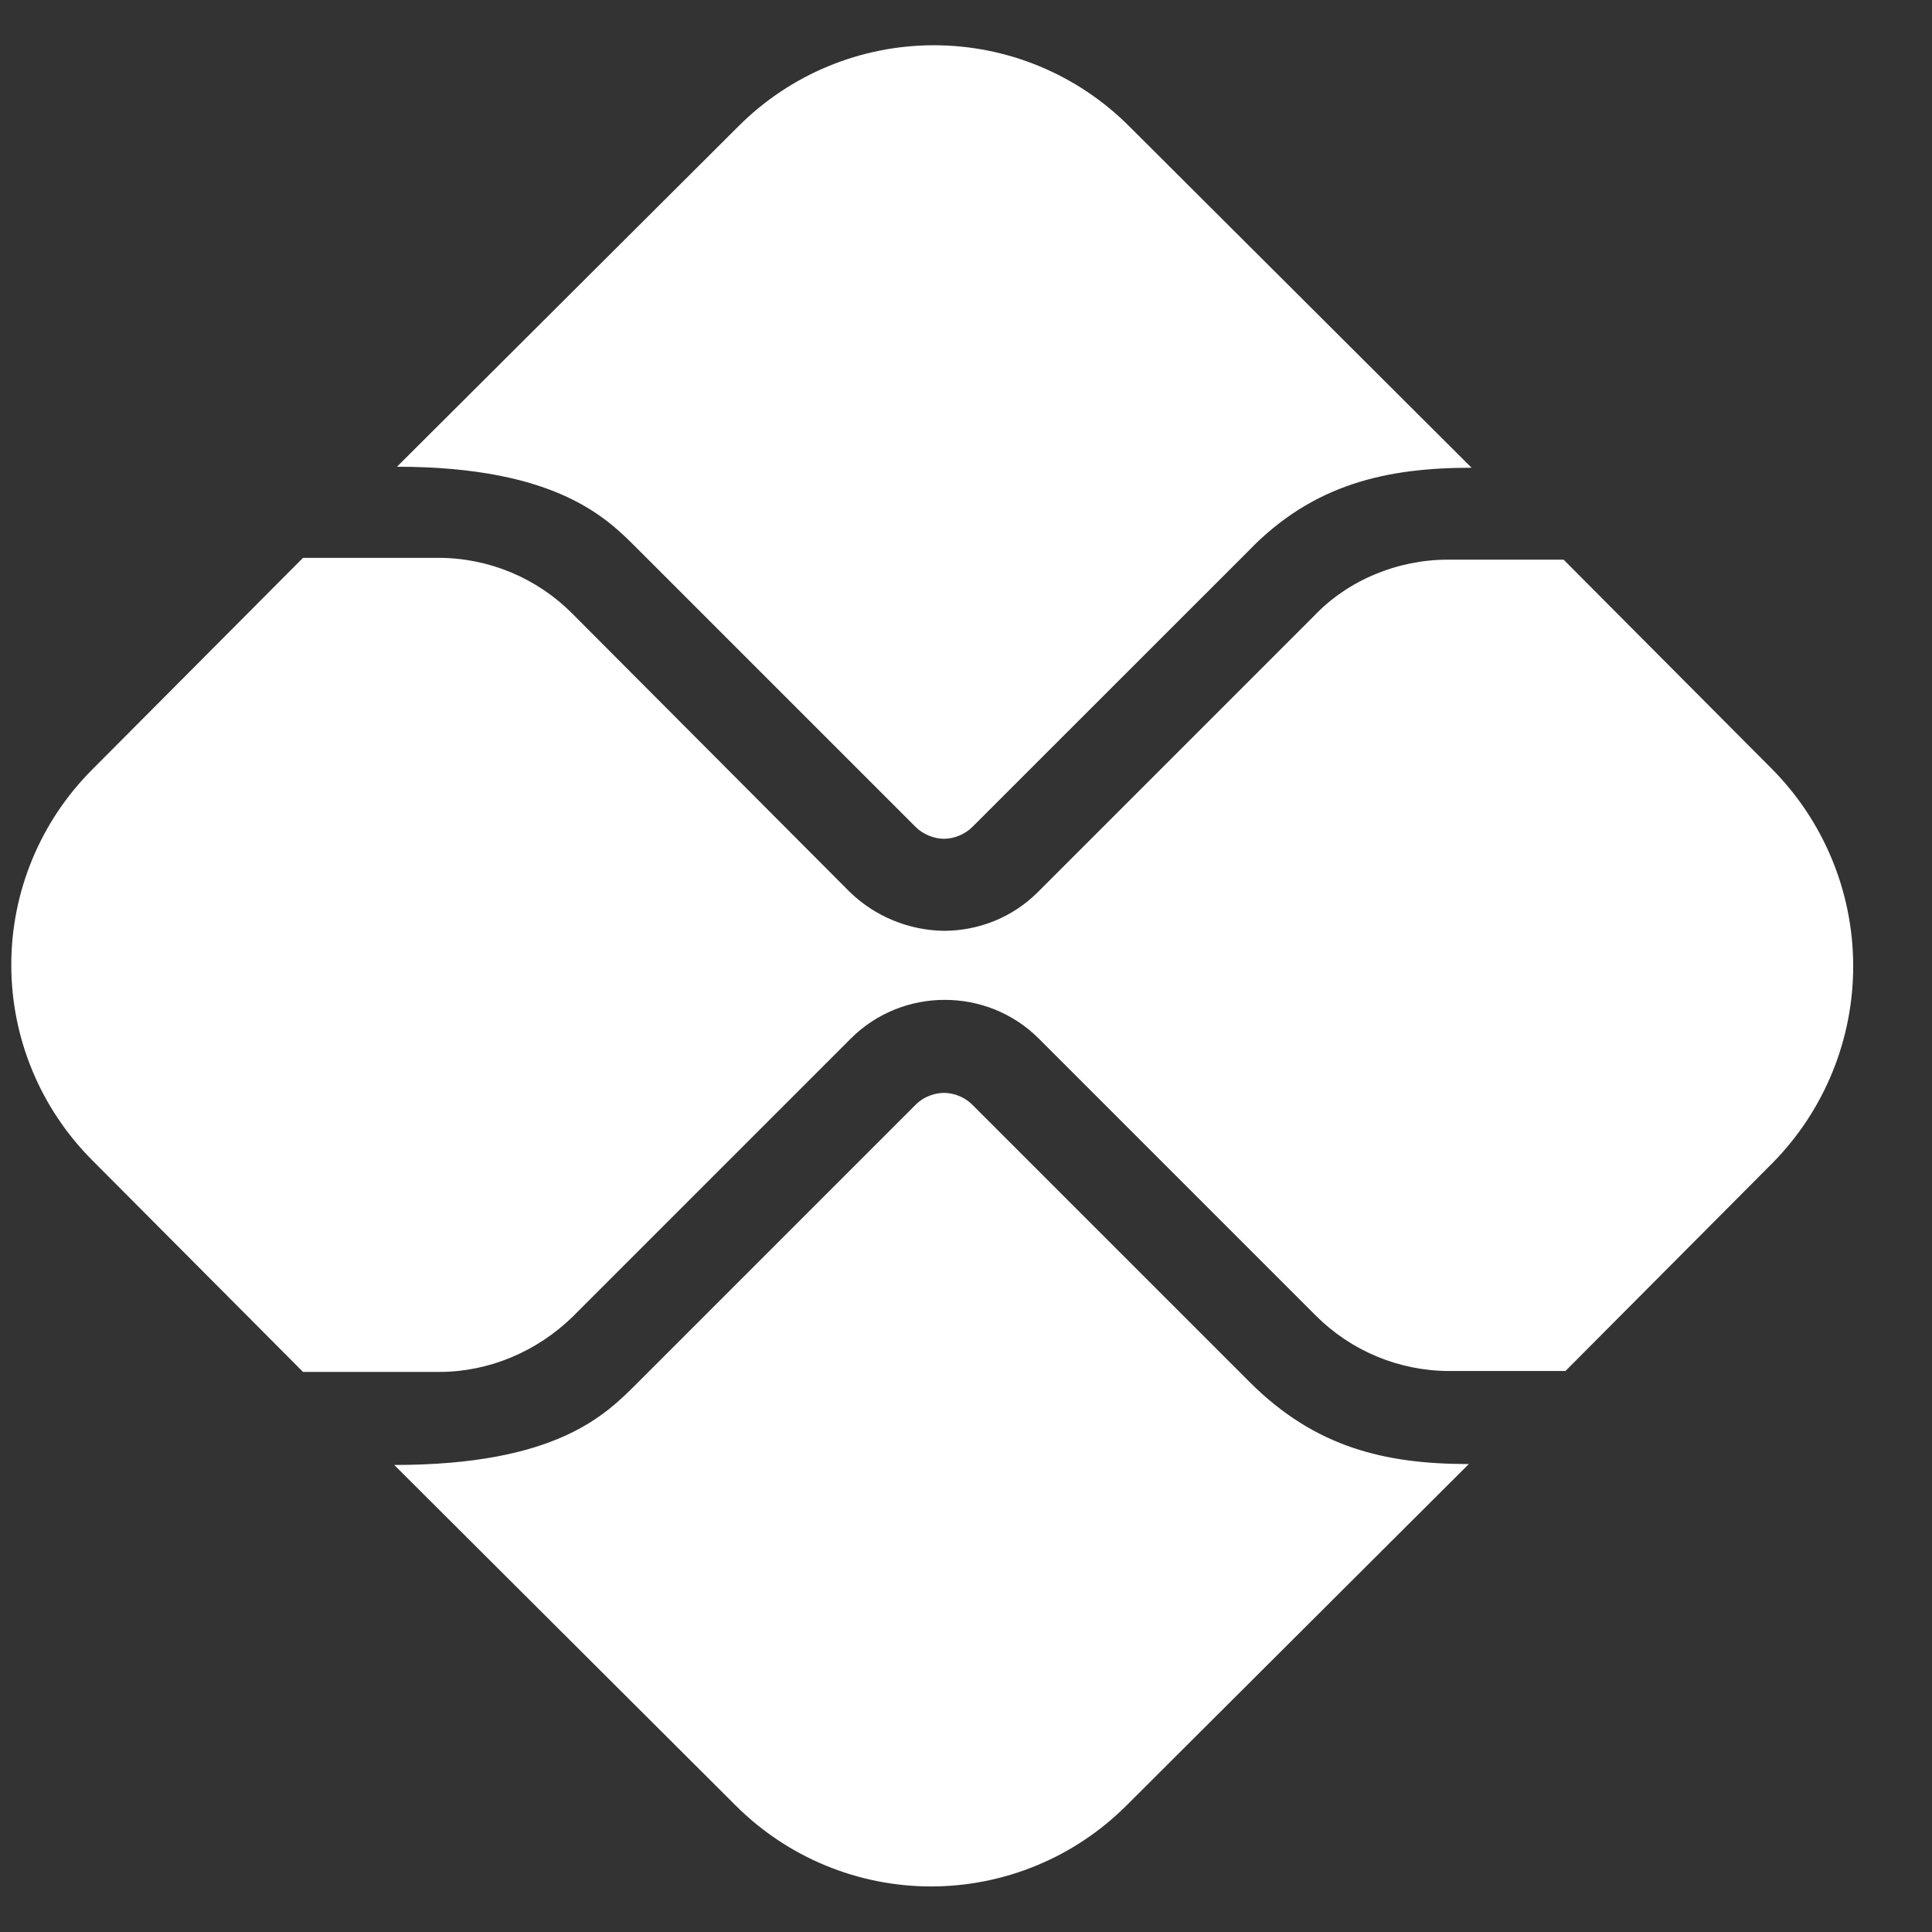
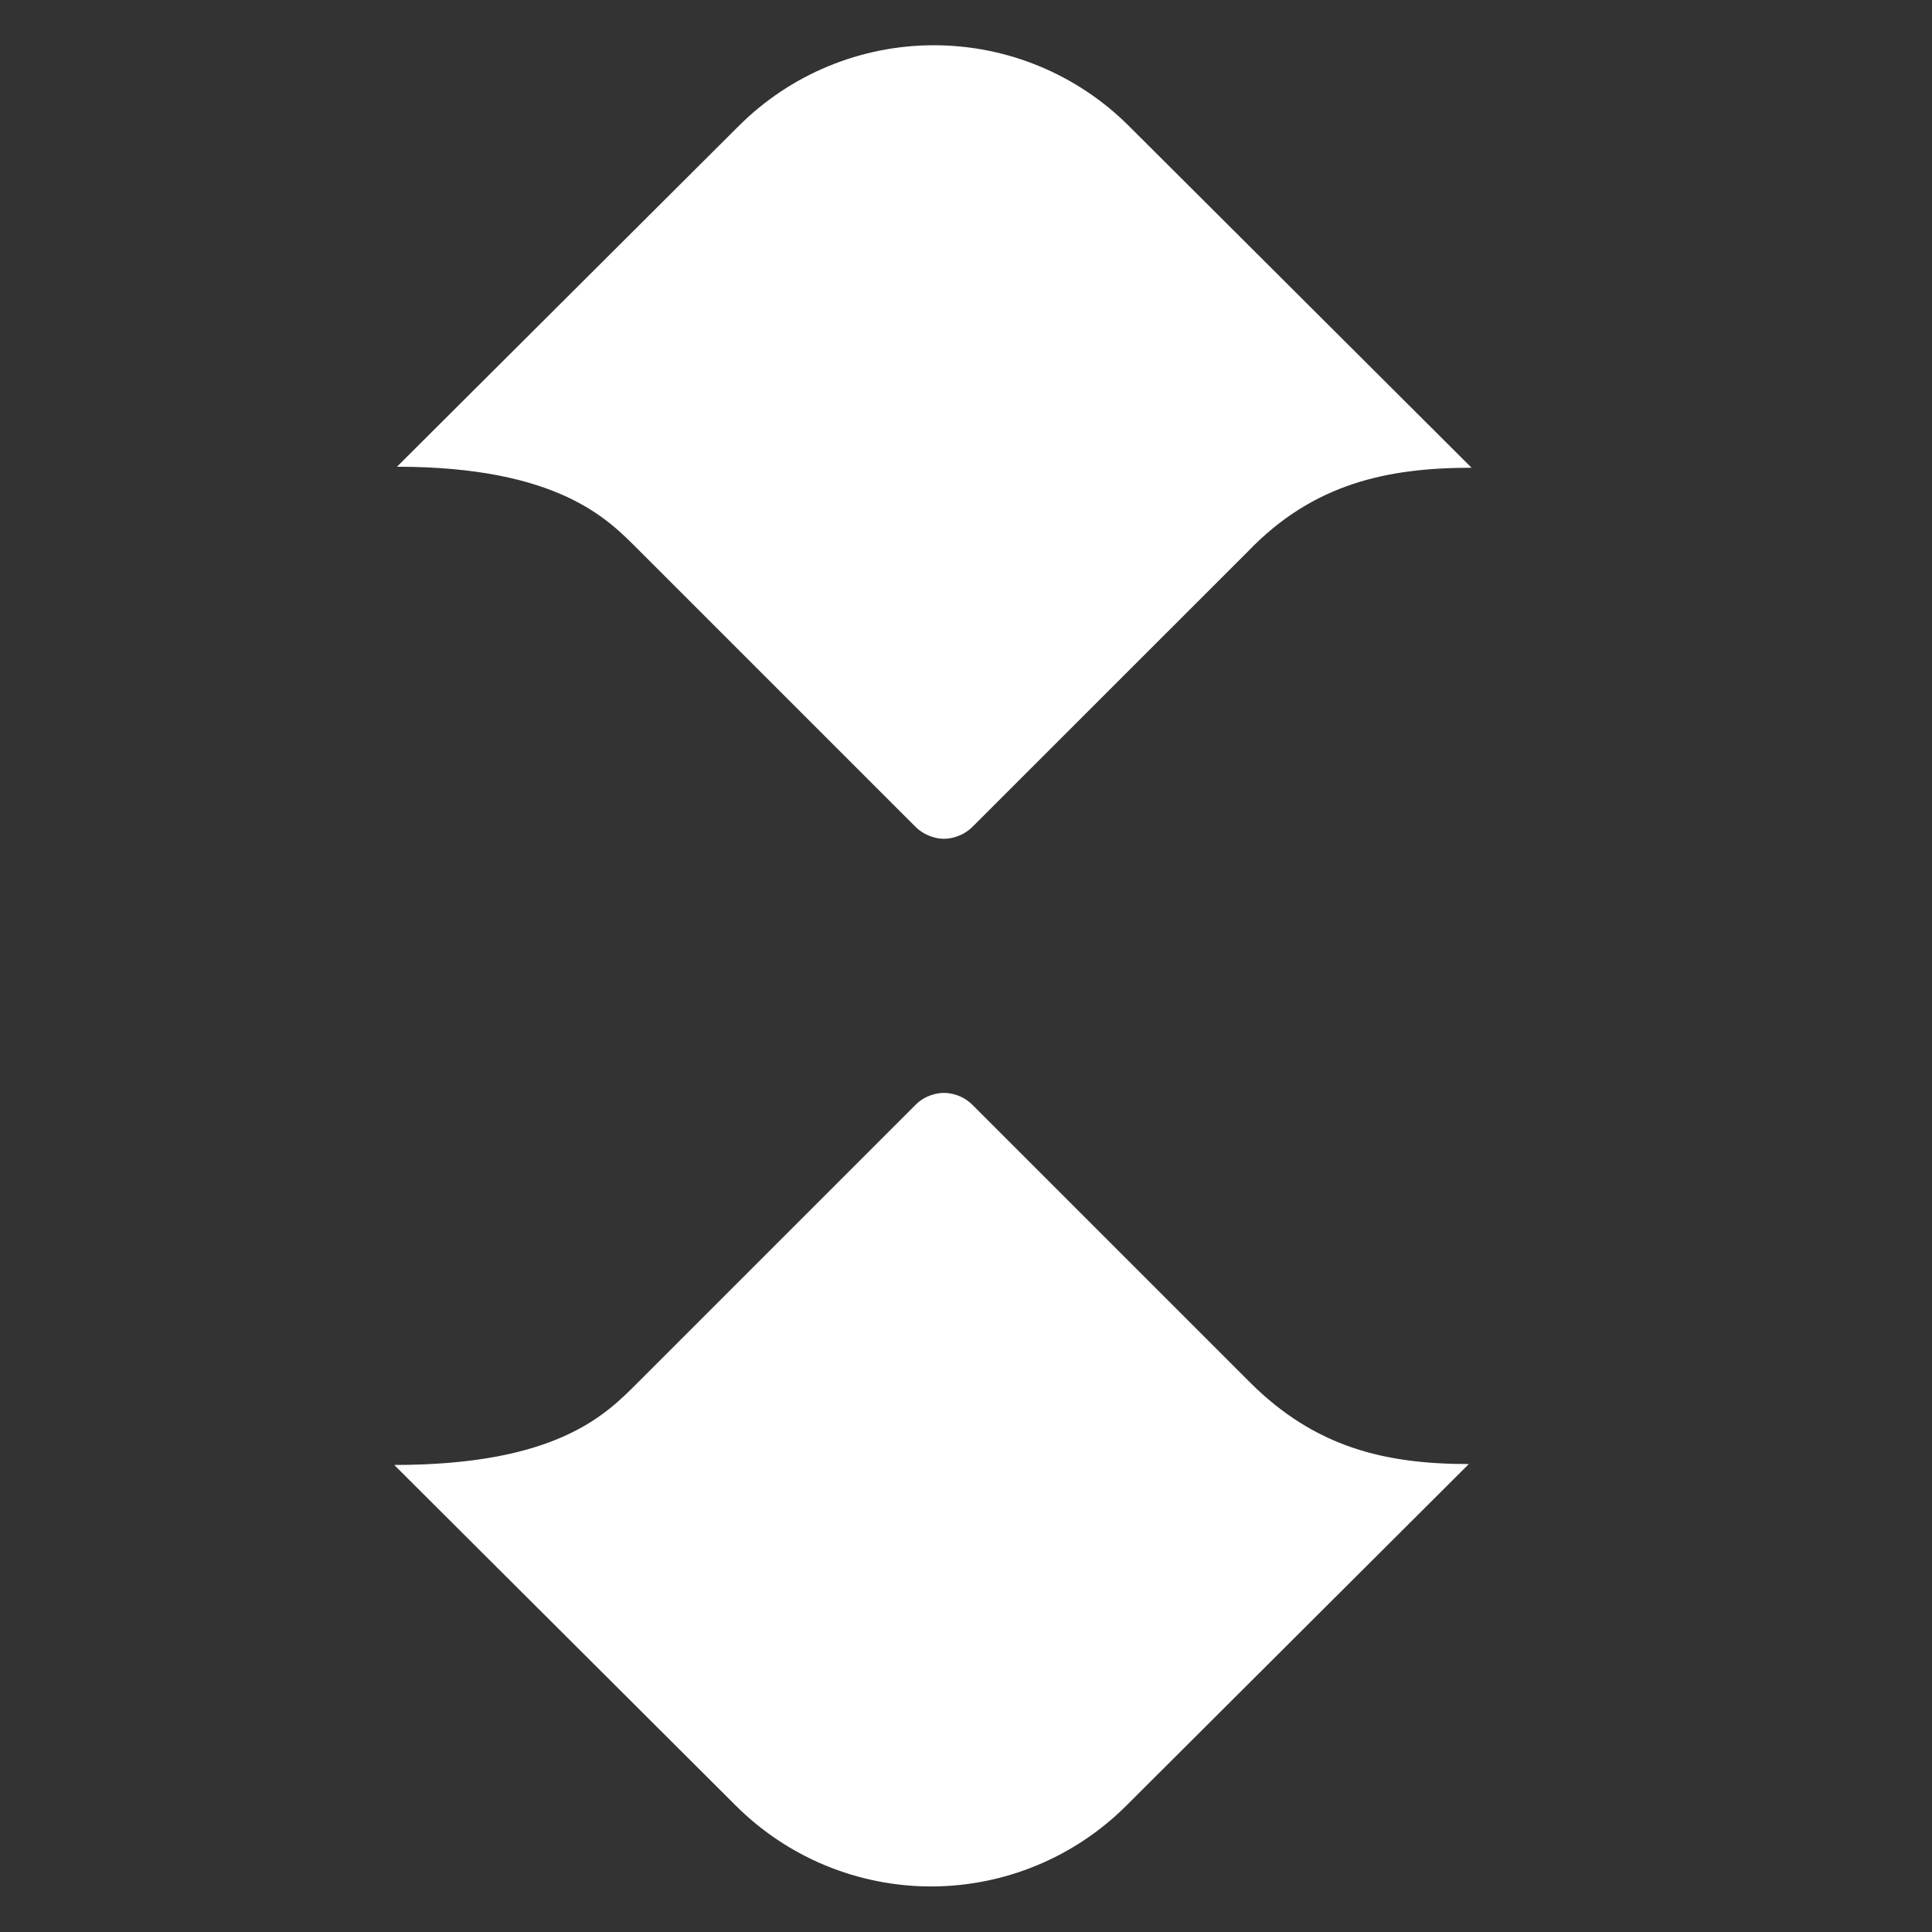
<svg xmlns="http://www.w3.org/2000/svg" width="19" height="19" viewBox="0 0 19 19" fill="none">
  <rect x="0" y="0" width="19" height="19" fill="#333333" stroke="none" />
  <path d="M12.29 13.592L9.564 10.866C9.464 10.767 9.347 10.748 9.283 10.748C9.22 10.748 9.102 10.767 9.003 10.866L6.268 13.601C5.96 13.909 5.48 14.407 3.877 14.407L7.237 17.758C7.746 18.266 8.437 18.552 9.156 18.552C9.876 18.552 10.567 18.266 11.076 17.758L14.445 14.398C13.621 14.398 12.933 14.235 12.29 13.592V13.592ZM6.268 5.396L9.003 8.131C9.075 8.204 9.184 8.249 9.283 8.249C9.383 8.249 9.492 8.204 9.564 8.131L12.272 5.424C12.915 4.753 13.648 4.6 14.472 4.6L11.103 1.24C10.594 0.731 9.904 0.445 9.184 0.445C8.464 0.445 7.773 0.731 7.264 1.24L3.904 4.59C5.498 4.59 5.987 5.116 6.268 5.396V5.396Z" fill="white" />
-   <path d="M17.415 7.551L15.377 5.504H14.236C13.747 5.504 13.258 5.704 12.923 6.057L10.206 8.774C9.953 9.027 9.617 9.154 9.282 9.154C8.937 9.149 8.607 9.013 8.359 8.774L5.624 6.03C5.28 5.686 4.809 5.486 4.311 5.486H2.98L0.906 7.569C0.397 8.079 0.111 8.769 0.111 9.489C0.111 10.209 0.397 10.899 0.906 11.409L2.98 13.492H4.32C4.809 13.492 5.28 13.292 5.633 12.948L8.368 10.213C8.621 9.96 8.956 9.833 9.291 9.833C9.627 9.833 9.962 9.96 10.215 10.213L12.941 12.939C13.285 13.283 13.756 13.483 14.254 13.483H15.395L17.433 11.436C17.944 10.917 18.228 10.218 18.225 9.49C18.222 8.762 17.93 8.065 17.415 7.551V7.551Z" fill="white" />
</svg>